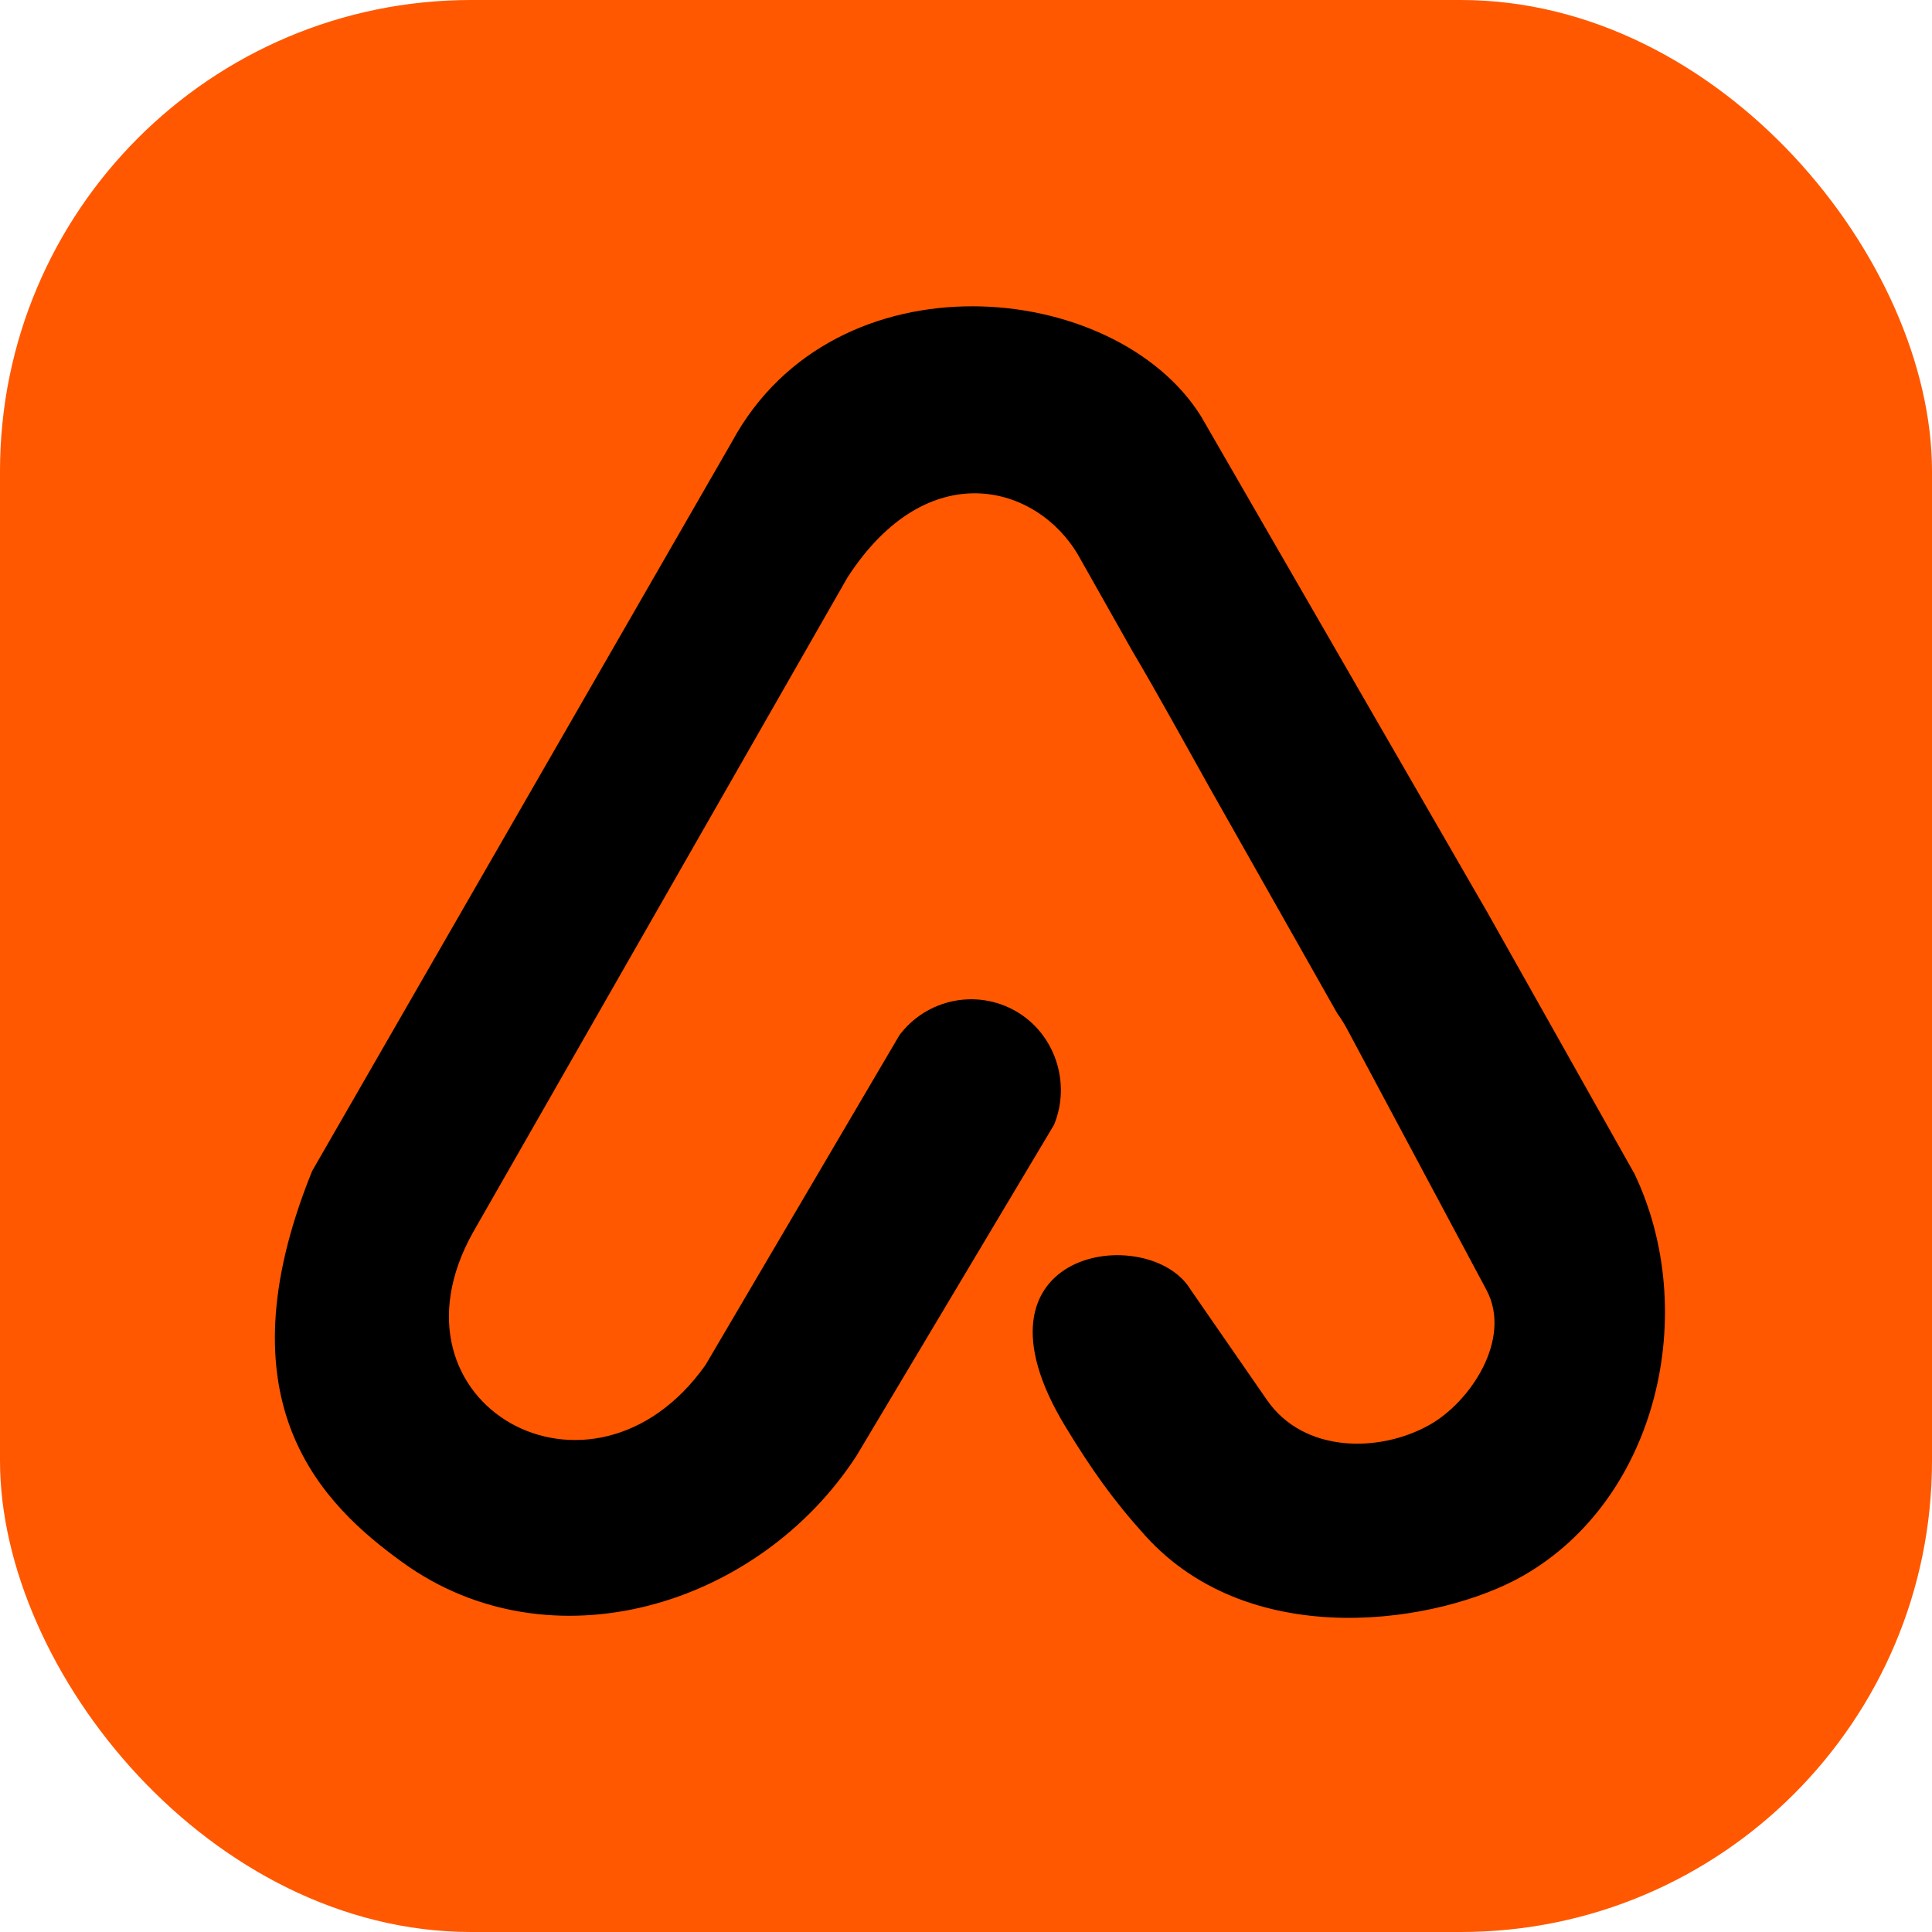
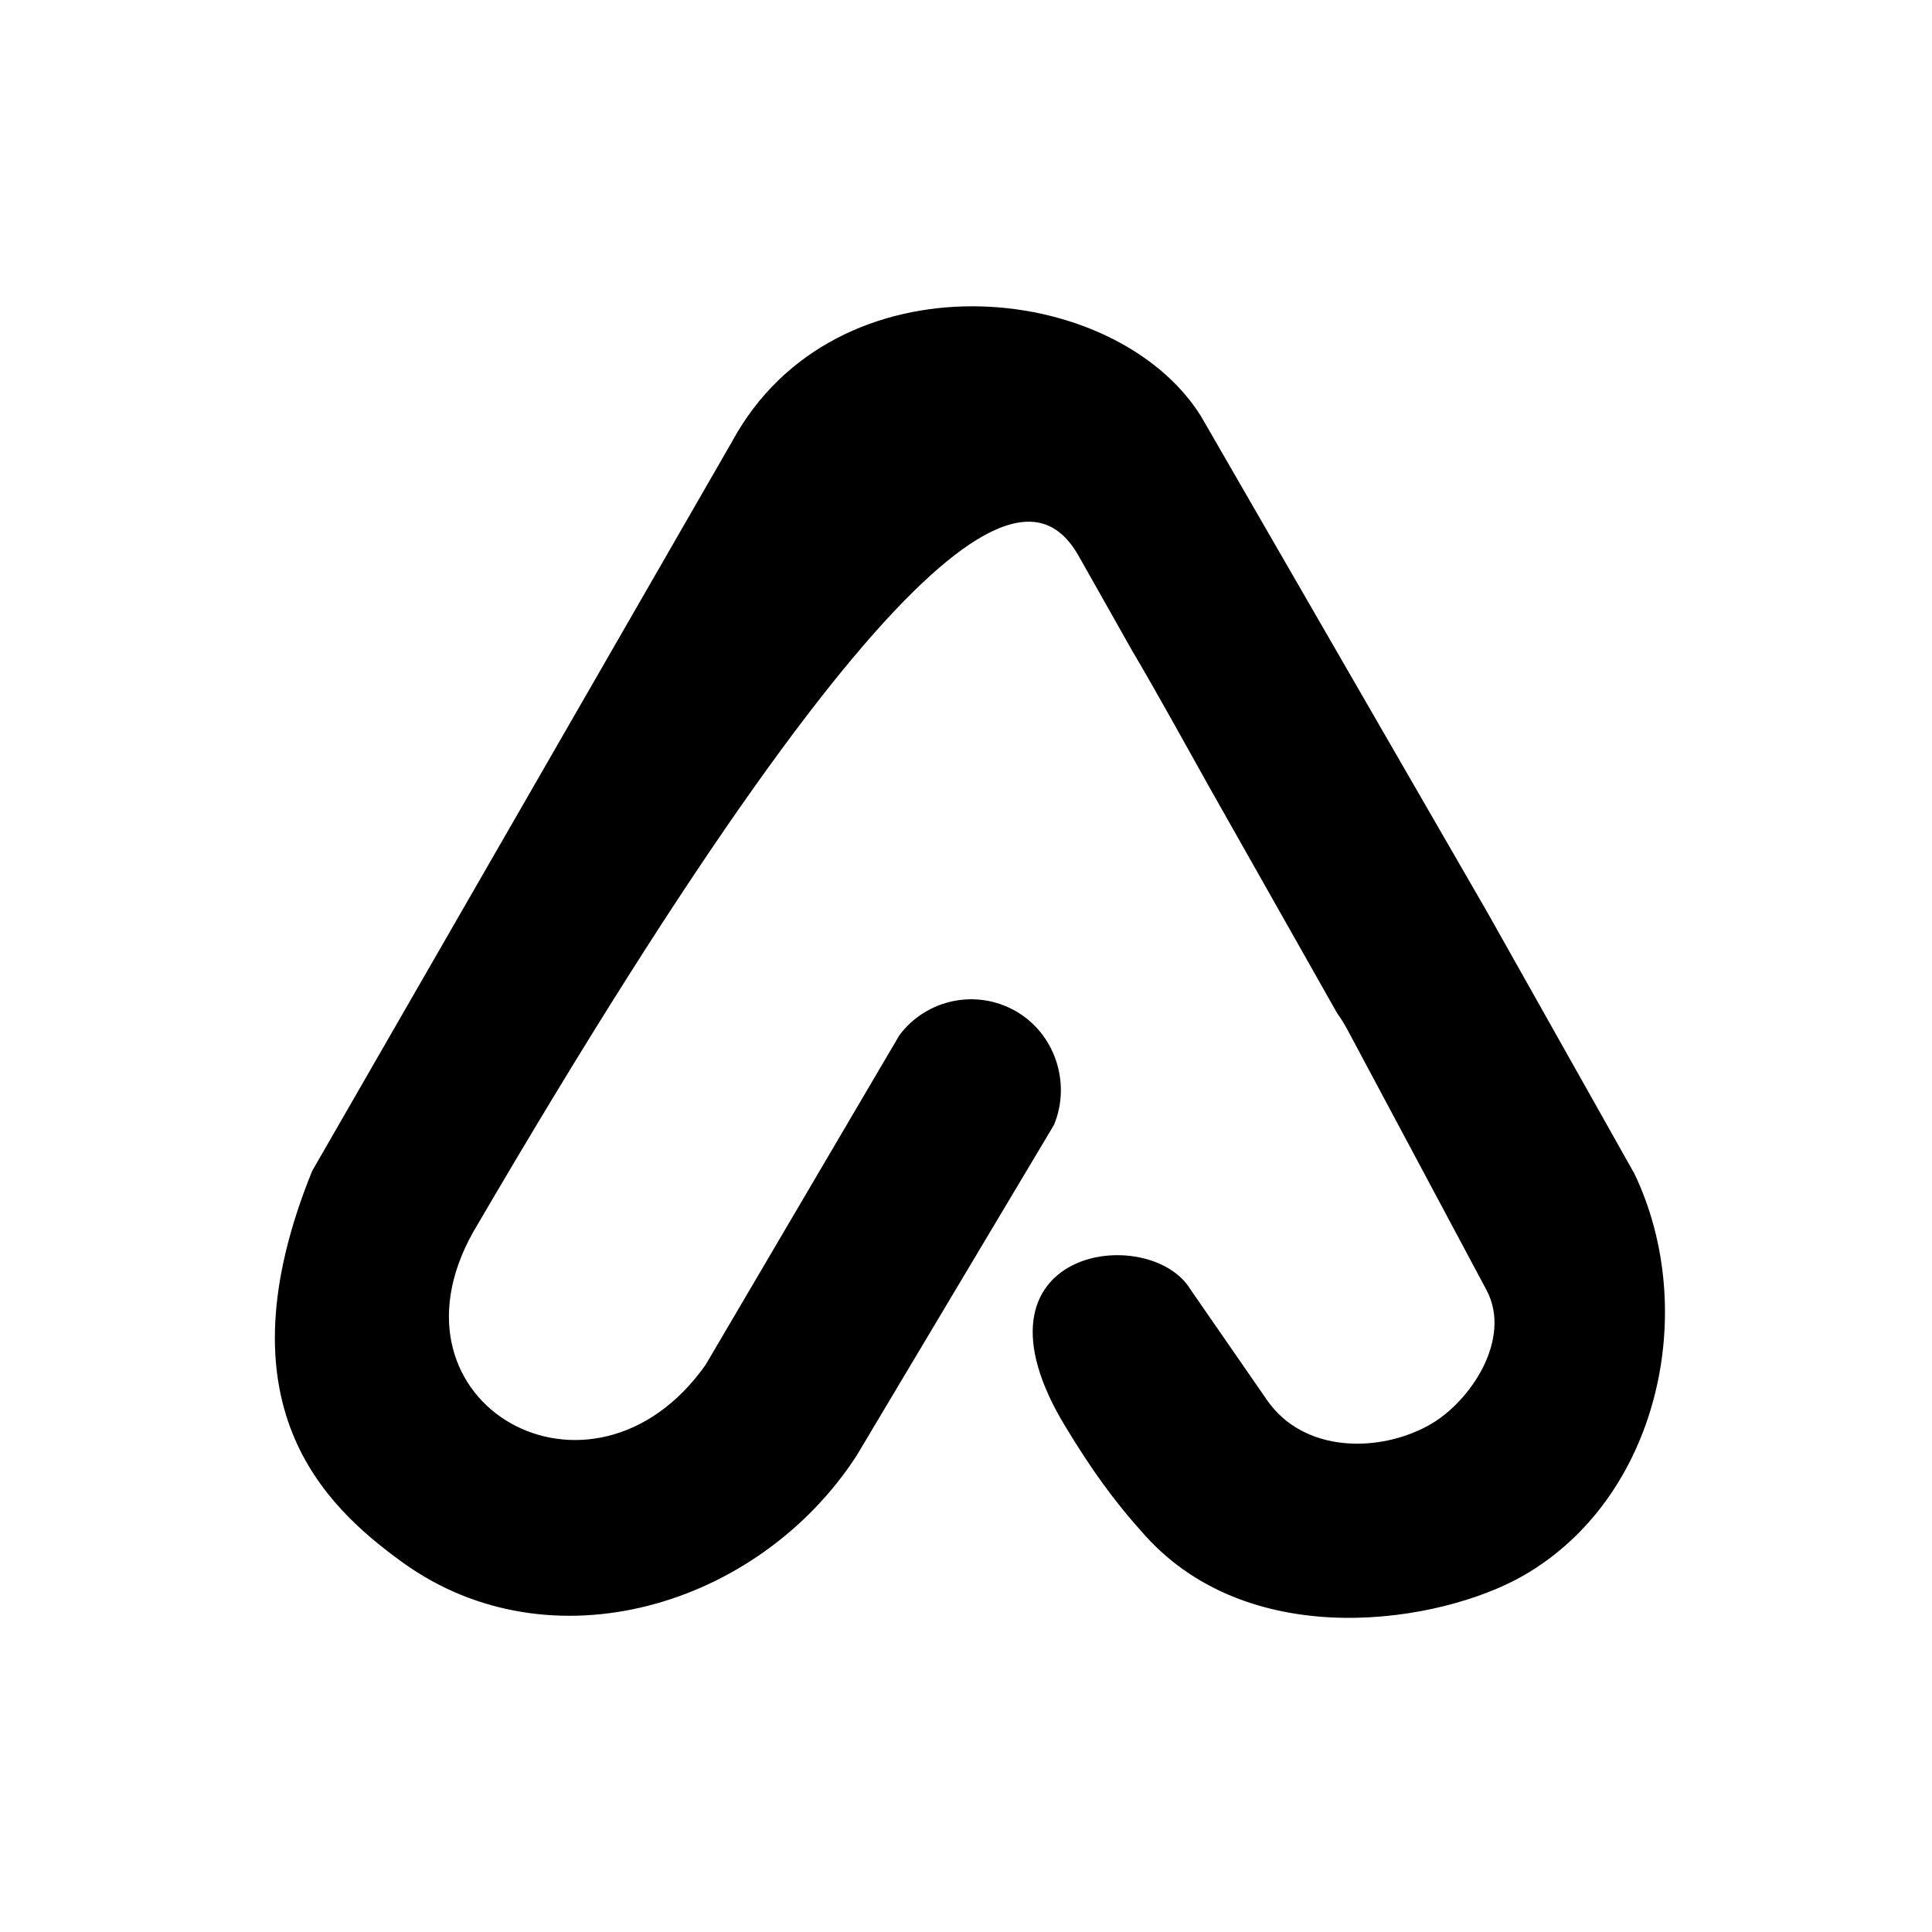
<svg xmlns="http://www.w3.org/2000/svg" width="246" height="246" viewBox="0 0 246 246" fill="none">
-   <rect width="246" height="246" rx="60" fill="#FF5800" />
-   <path fill-rule="evenodd" clip-rule="evenodd" d="M129.329 128.744C124.328 125.887 117.989 127.198 114.525 131.805L89.832 173.803C75.371 194.213 47.98 178.784 60.233 156.906L107.891 73.557C118.122 57.716 132.073 61.705 137.3 70.708L144.184 82.902C147.58 88.641 150.802 94.565 154.072 100.386L170.258 129.013C170.726 129.656 171.16 130.348 171.556 131.091L173.712 135.125L189.269 164.248C192.584 170.453 187.247 178.517 181.967 181.459C175.565 185.028 165.988 184.999 161.334 178.28L151.597 164.207C146.384 155.542 121.782 158.891 135.705 181.726C138.921 187.002 141.648 190.911 145.801 195.513C159.449 210.647 183.473 206.62 193.929 200.642C211.108 190.822 216.5 167.012 208.114 149.455L195.766 127.512L189.342 116.097L152.922 53C141.971 35.502 106.314 32.093 93.217 56.218L39.749 149.093C27.693 178.808 41.215 191.682 51.253 198.935C70.057 212.522 96.565 204.603 109.057 185.367L134.207 143.223C136.407 137.897 134.33 131.603 129.329 128.744Z" fill="black" />
+   <path fill-rule="evenodd" clip-rule="evenodd" d="M129.329 128.744C124.328 125.887 117.989 127.198 114.525 131.805L89.832 173.803C75.371 194.213 47.98 178.784 60.233 156.906C118.122 57.716 132.073 61.705 137.3 70.708L144.184 82.902C147.58 88.641 150.802 94.565 154.072 100.386L170.258 129.013C170.726 129.656 171.16 130.348 171.556 131.091L173.712 135.125L189.269 164.248C192.584 170.453 187.247 178.517 181.967 181.459C175.565 185.028 165.988 184.999 161.334 178.28L151.597 164.207C146.384 155.542 121.782 158.891 135.705 181.726C138.921 187.002 141.648 190.911 145.801 195.513C159.449 210.647 183.473 206.62 193.929 200.642C211.108 190.822 216.5 167.012 208.114 149.455L195.766 127.512L189.342 116.097L152.922 53C141.971 35.502 106.314 32.093 93.217 56.218L39.749 149.093C27.693 178.808 41.215 191.682 51.253 198.935C70.057 212.522 96.565 204.603 109.057 185.367L134.207 143.223C136.407 137.897 134.33 131.603 129.329 128.744Z" fill="black" />
</svg>